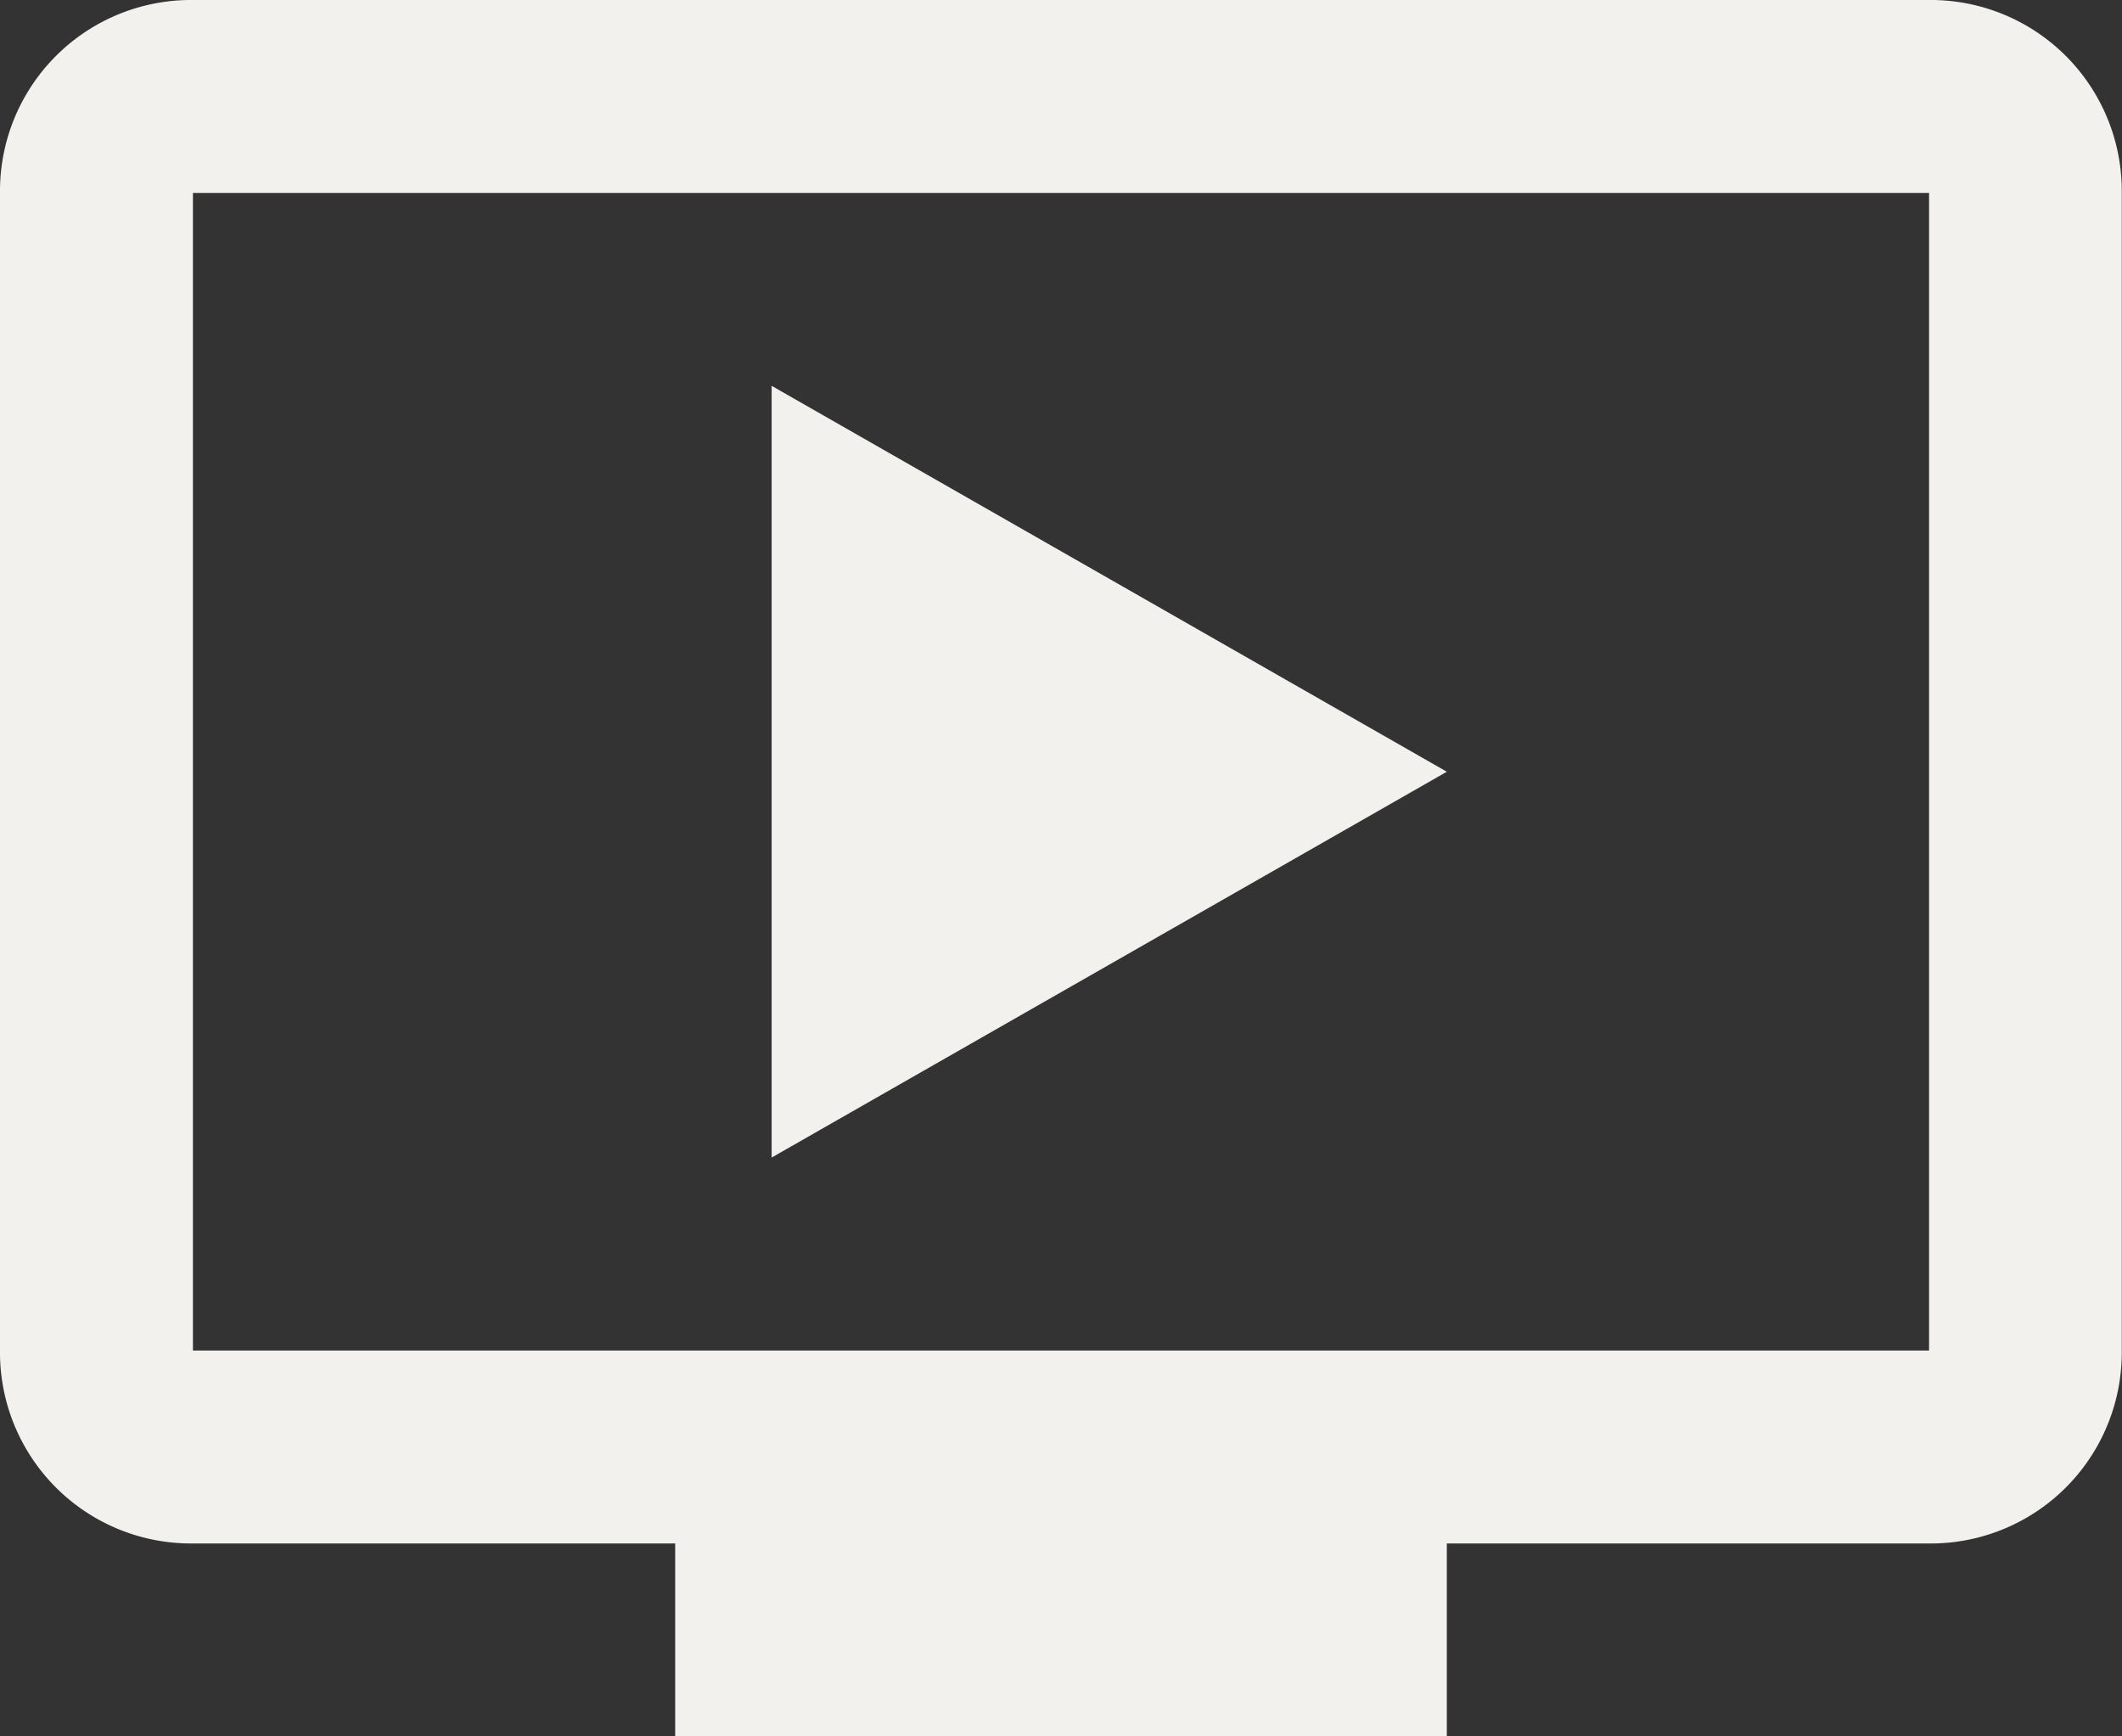
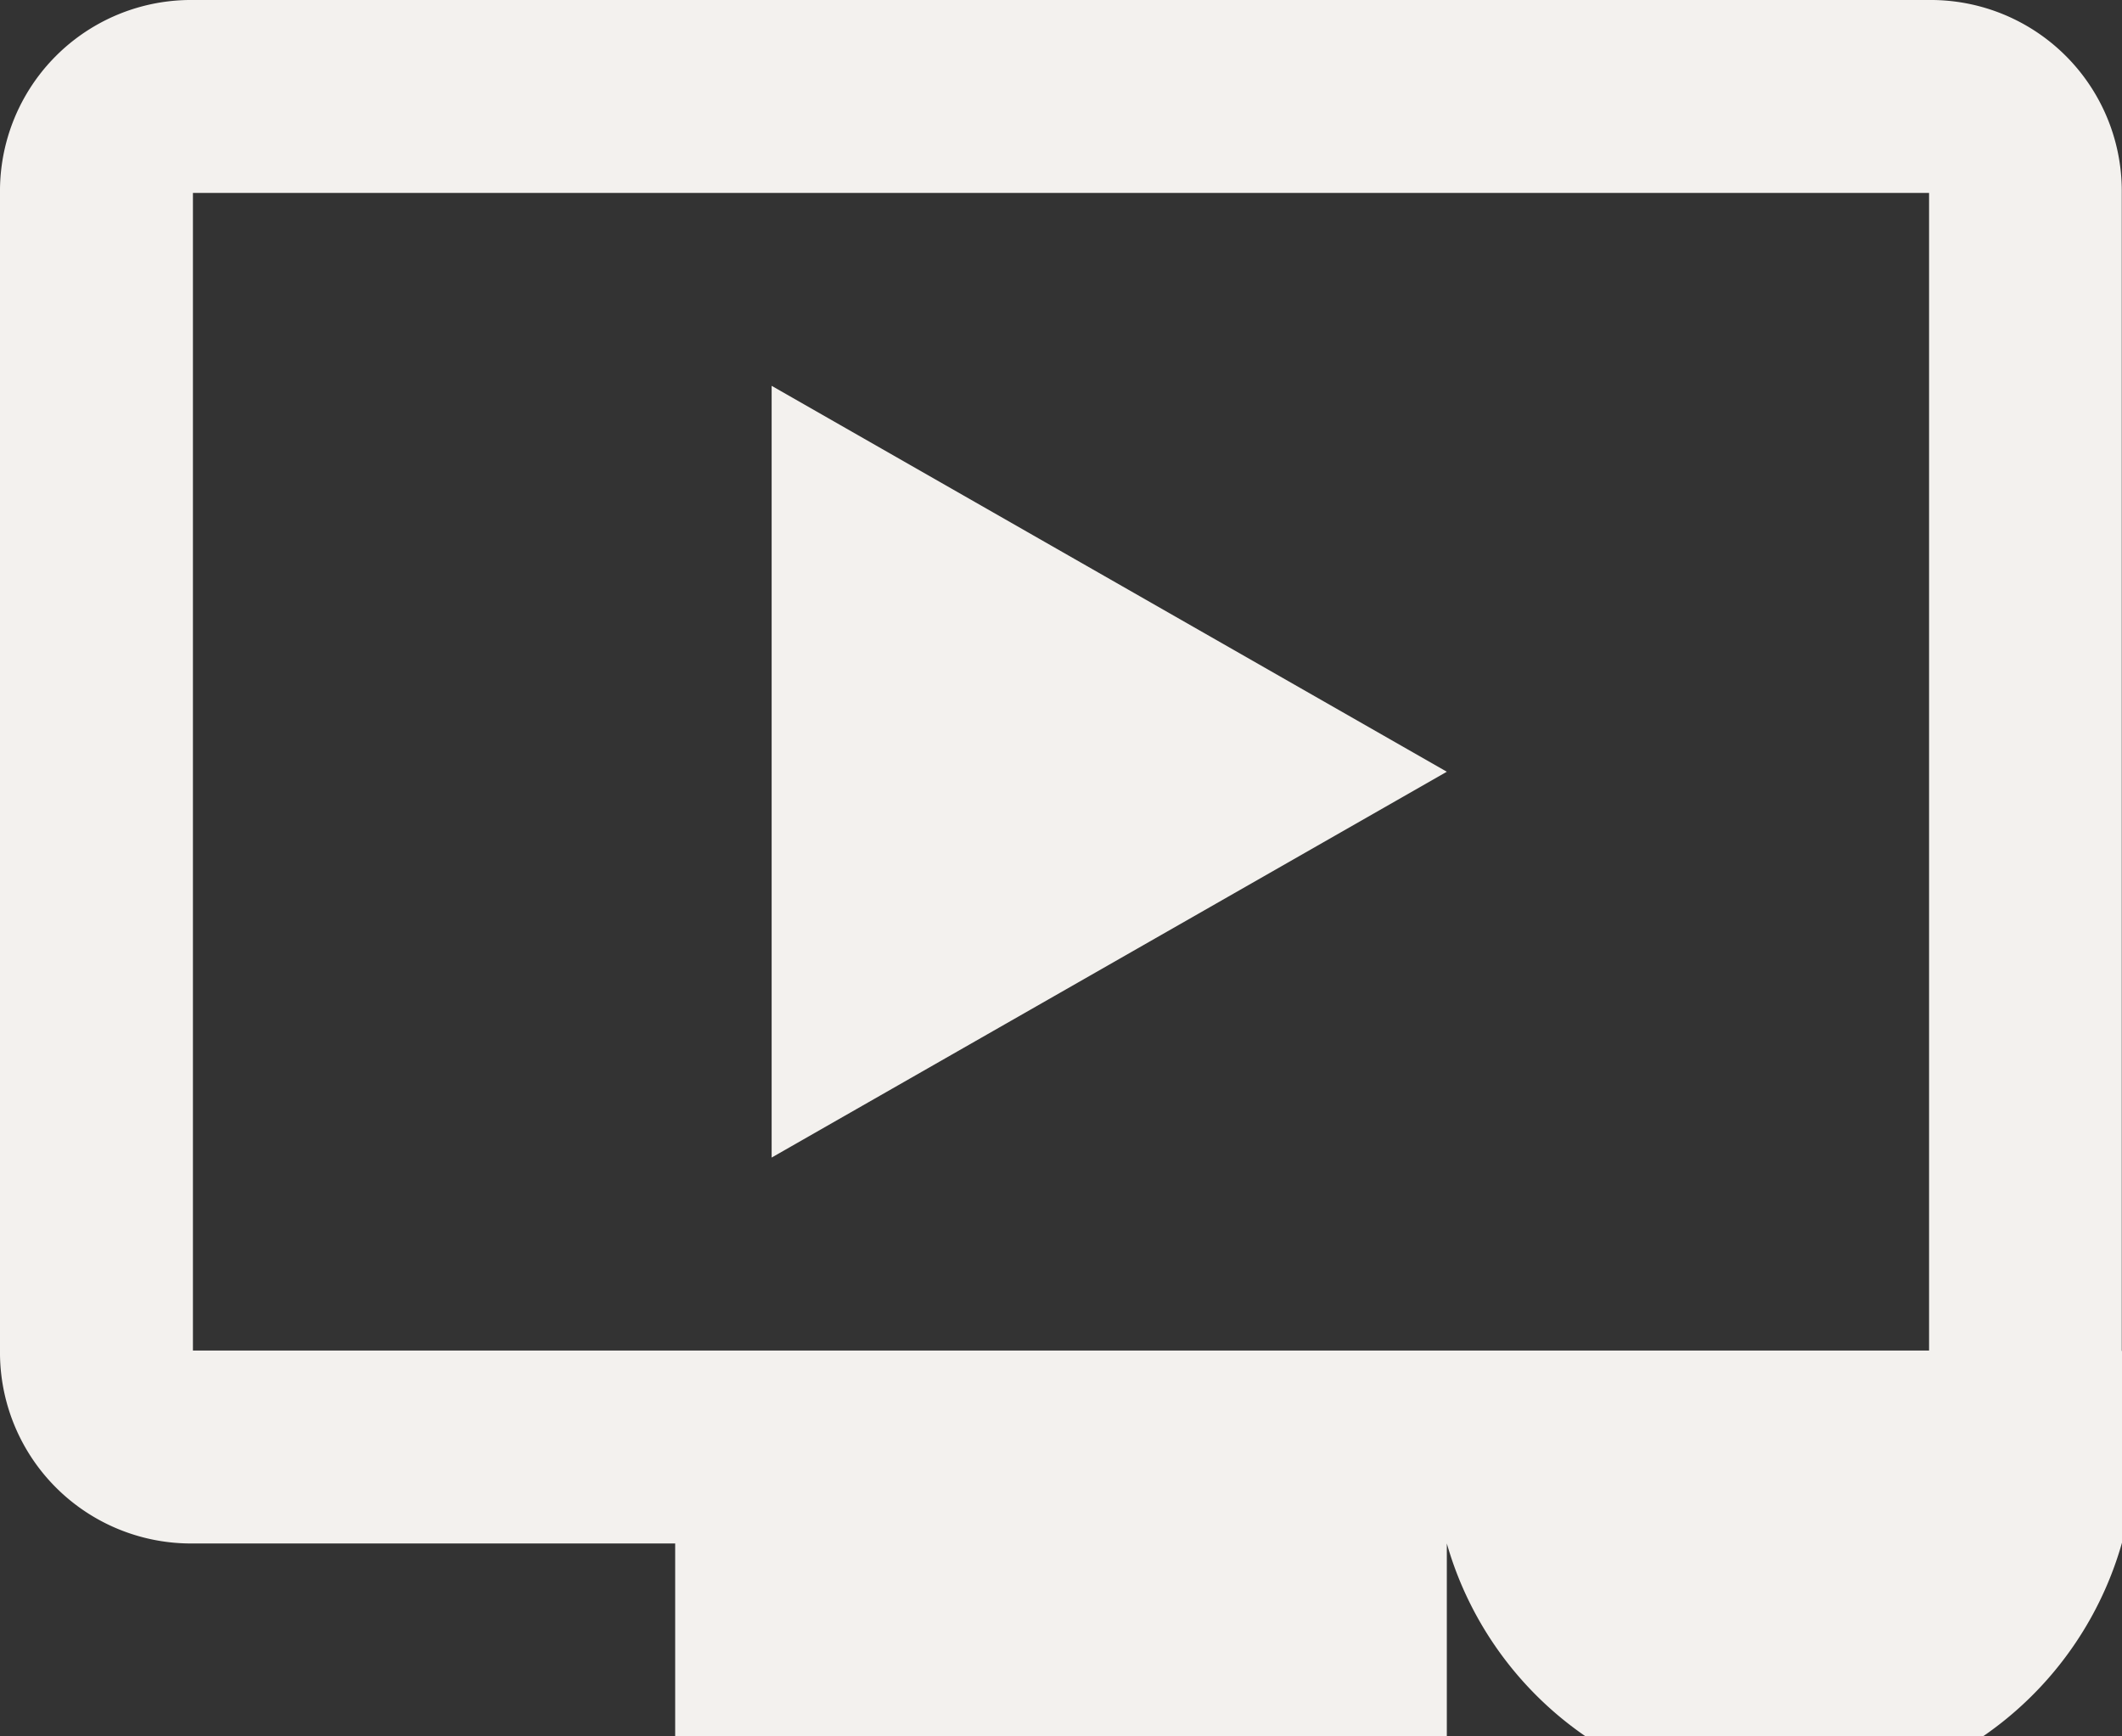
<svg xmlns="http://www.w3.org/2000/svg" width="28.003" height="22.911" viewBox="0 0 28.003 22.911">
  <rect x="0" y="0" width="28.003" height="22.911" fill="#333333" stroke="none" />
  <defs>
    <style>.a{fill:#f3f1ee;}</style>
  </defs>
  <g transform="translate(27.5 22.5)">
    <g transform="translate(-27.5 -22.5)">
-       <path class="a" d="M45.957,25.5H23.046A2.521,2.521,0,0,0,20.5,28.046V43.32a2.521,2.521,0,0,0,2.546,2.546H29.41v2.546H39.593V45.866h6.364A2.521,2.521,0,0,0,48.5,43.32V28.046A2.521,2.521,0,0,0,45.957,25.5Zm0,17.82H23.046V28.046H45.957Zm-6.364-7.637-8.91,5.091V30.591Z" transform="translate(-20.5 -25.5)" />
+       <path class="a" d="M45.957,25.5H23.046A2.521,2.521,0,0,0,20.5,28.046V43.32a2.521,2.521,0,0,0,2.546,2.546H29.41v2.546H39.593V45.866A2.521,2.521,0,0,0,48.5,43.32V28.046A2.521,2.521,0,0,0,45.957,25.5Zm0,17.82H23.046V28.046H45.957Zm-6.364-7.637-8.91,5.091V30.591Z" transform="translate(-20.5 -25.5)" />
    </g>
  </g>
</svg>